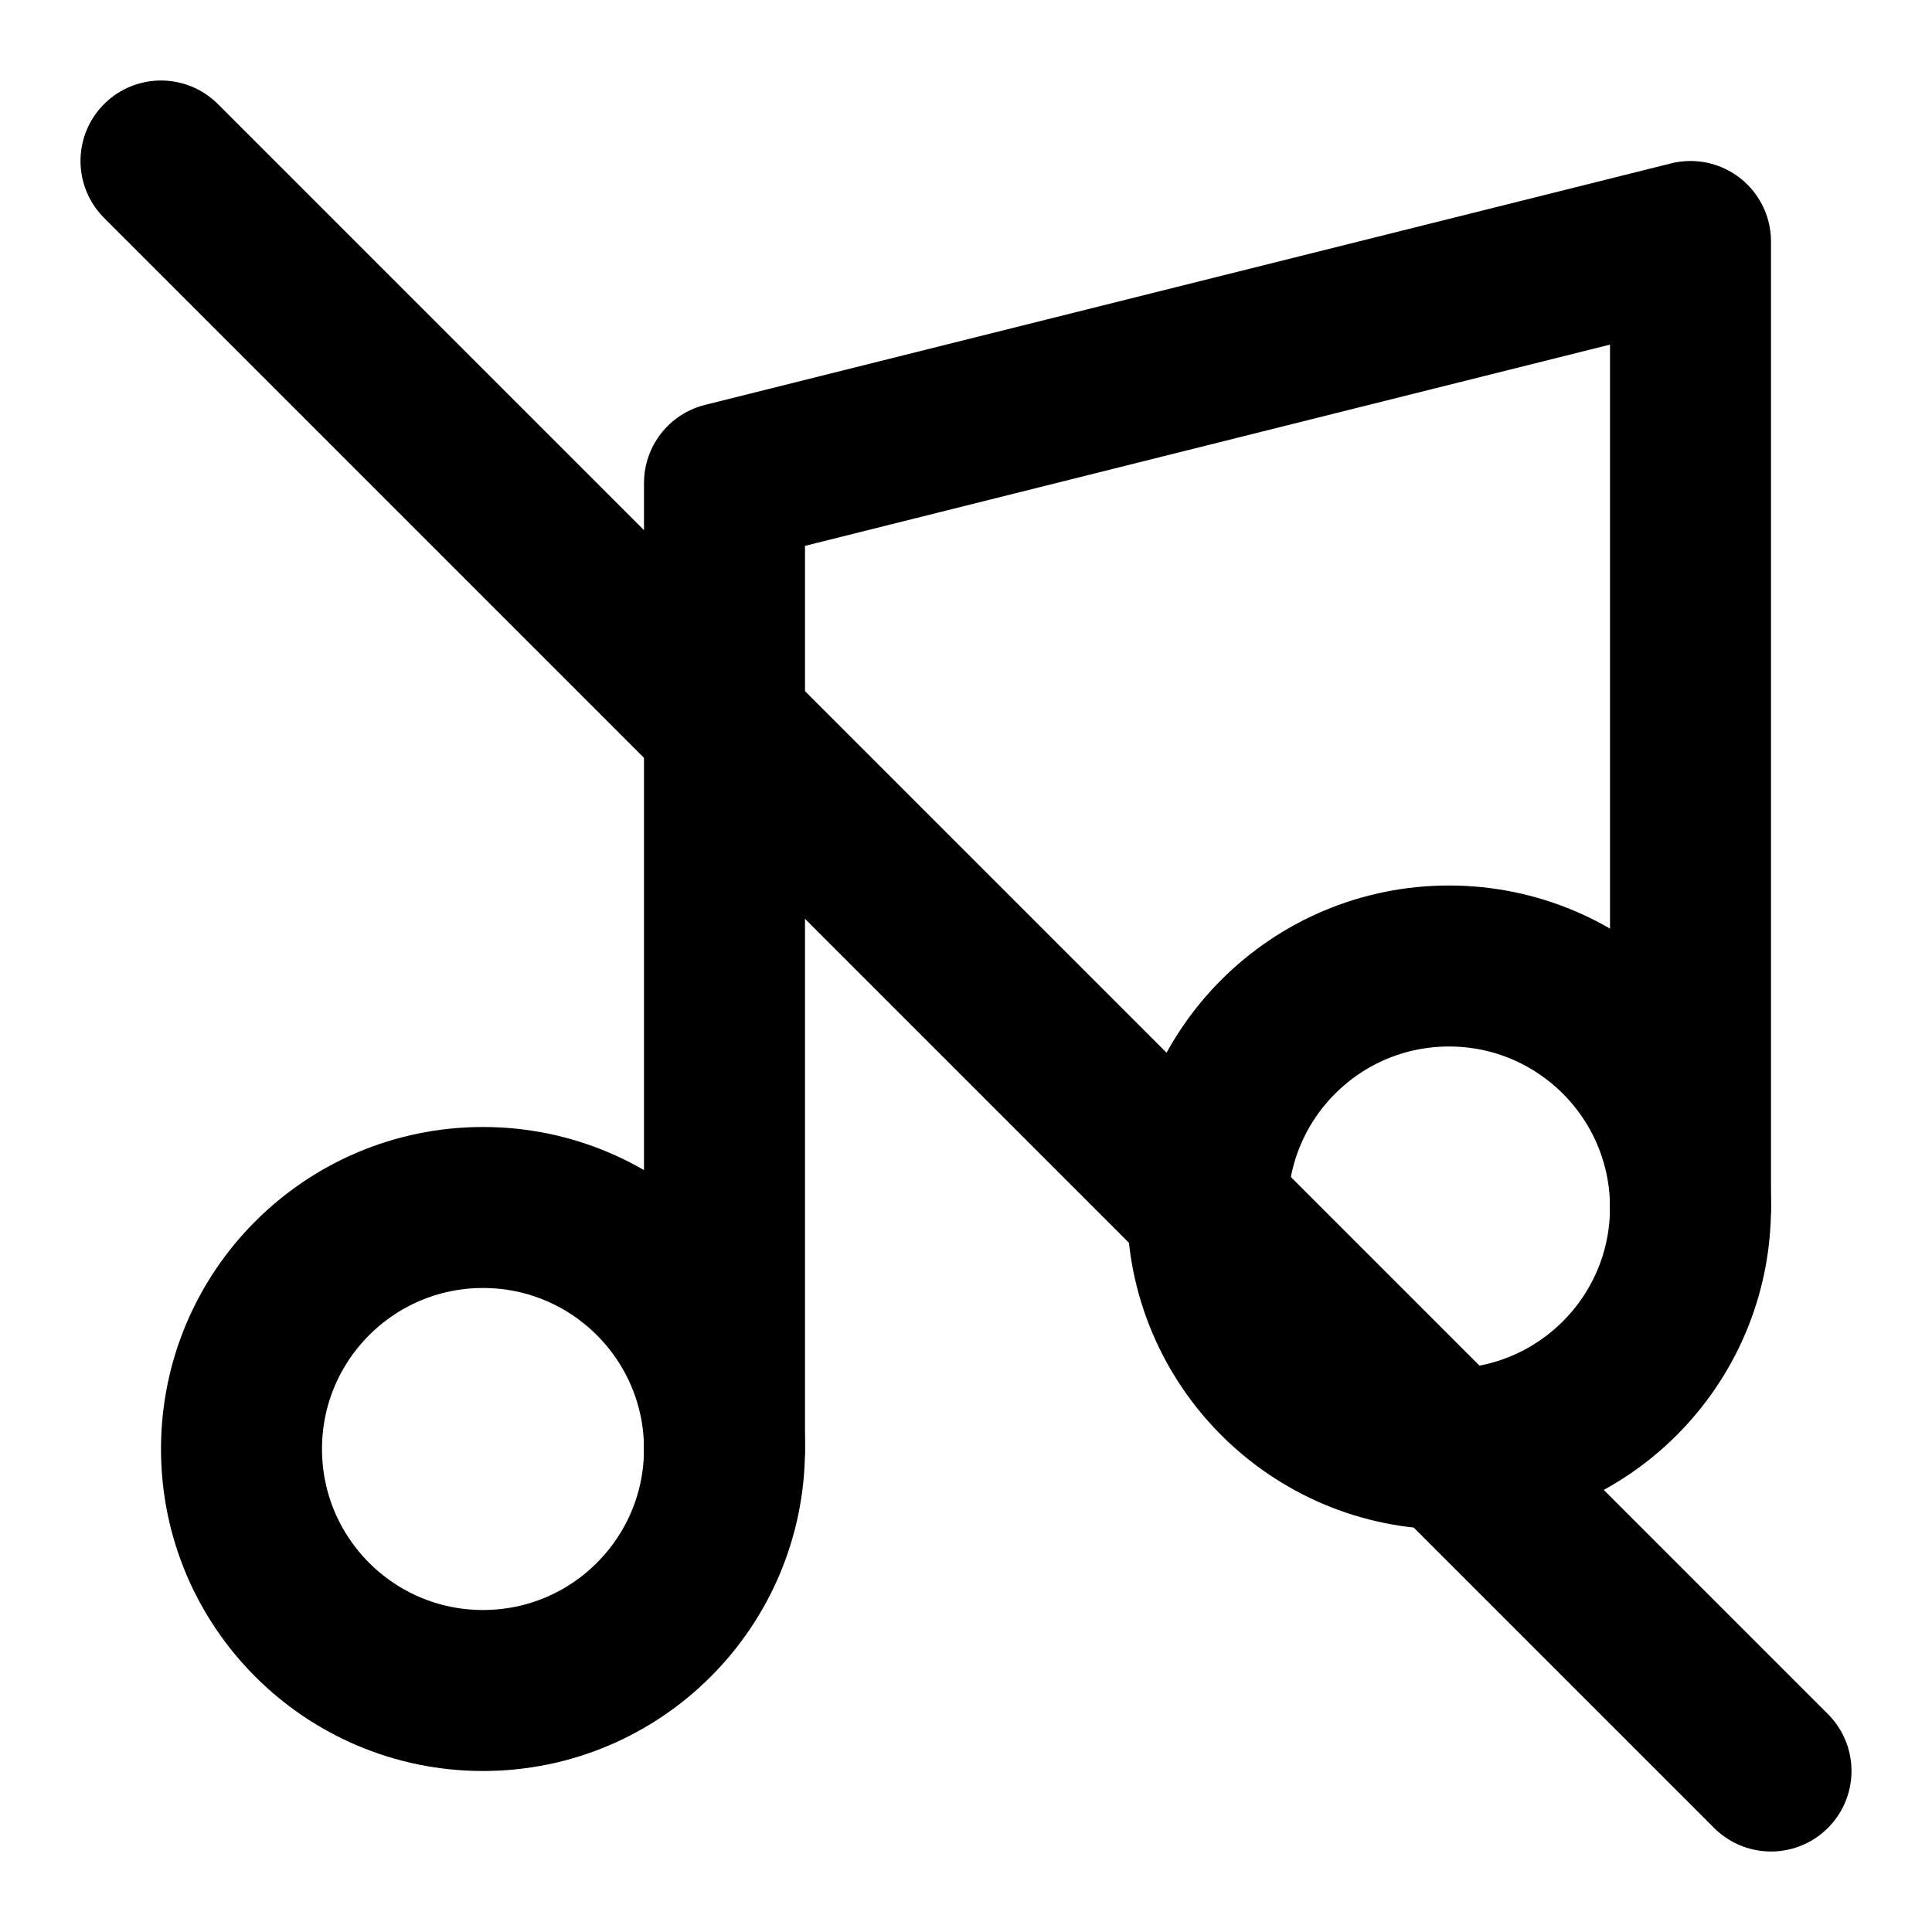
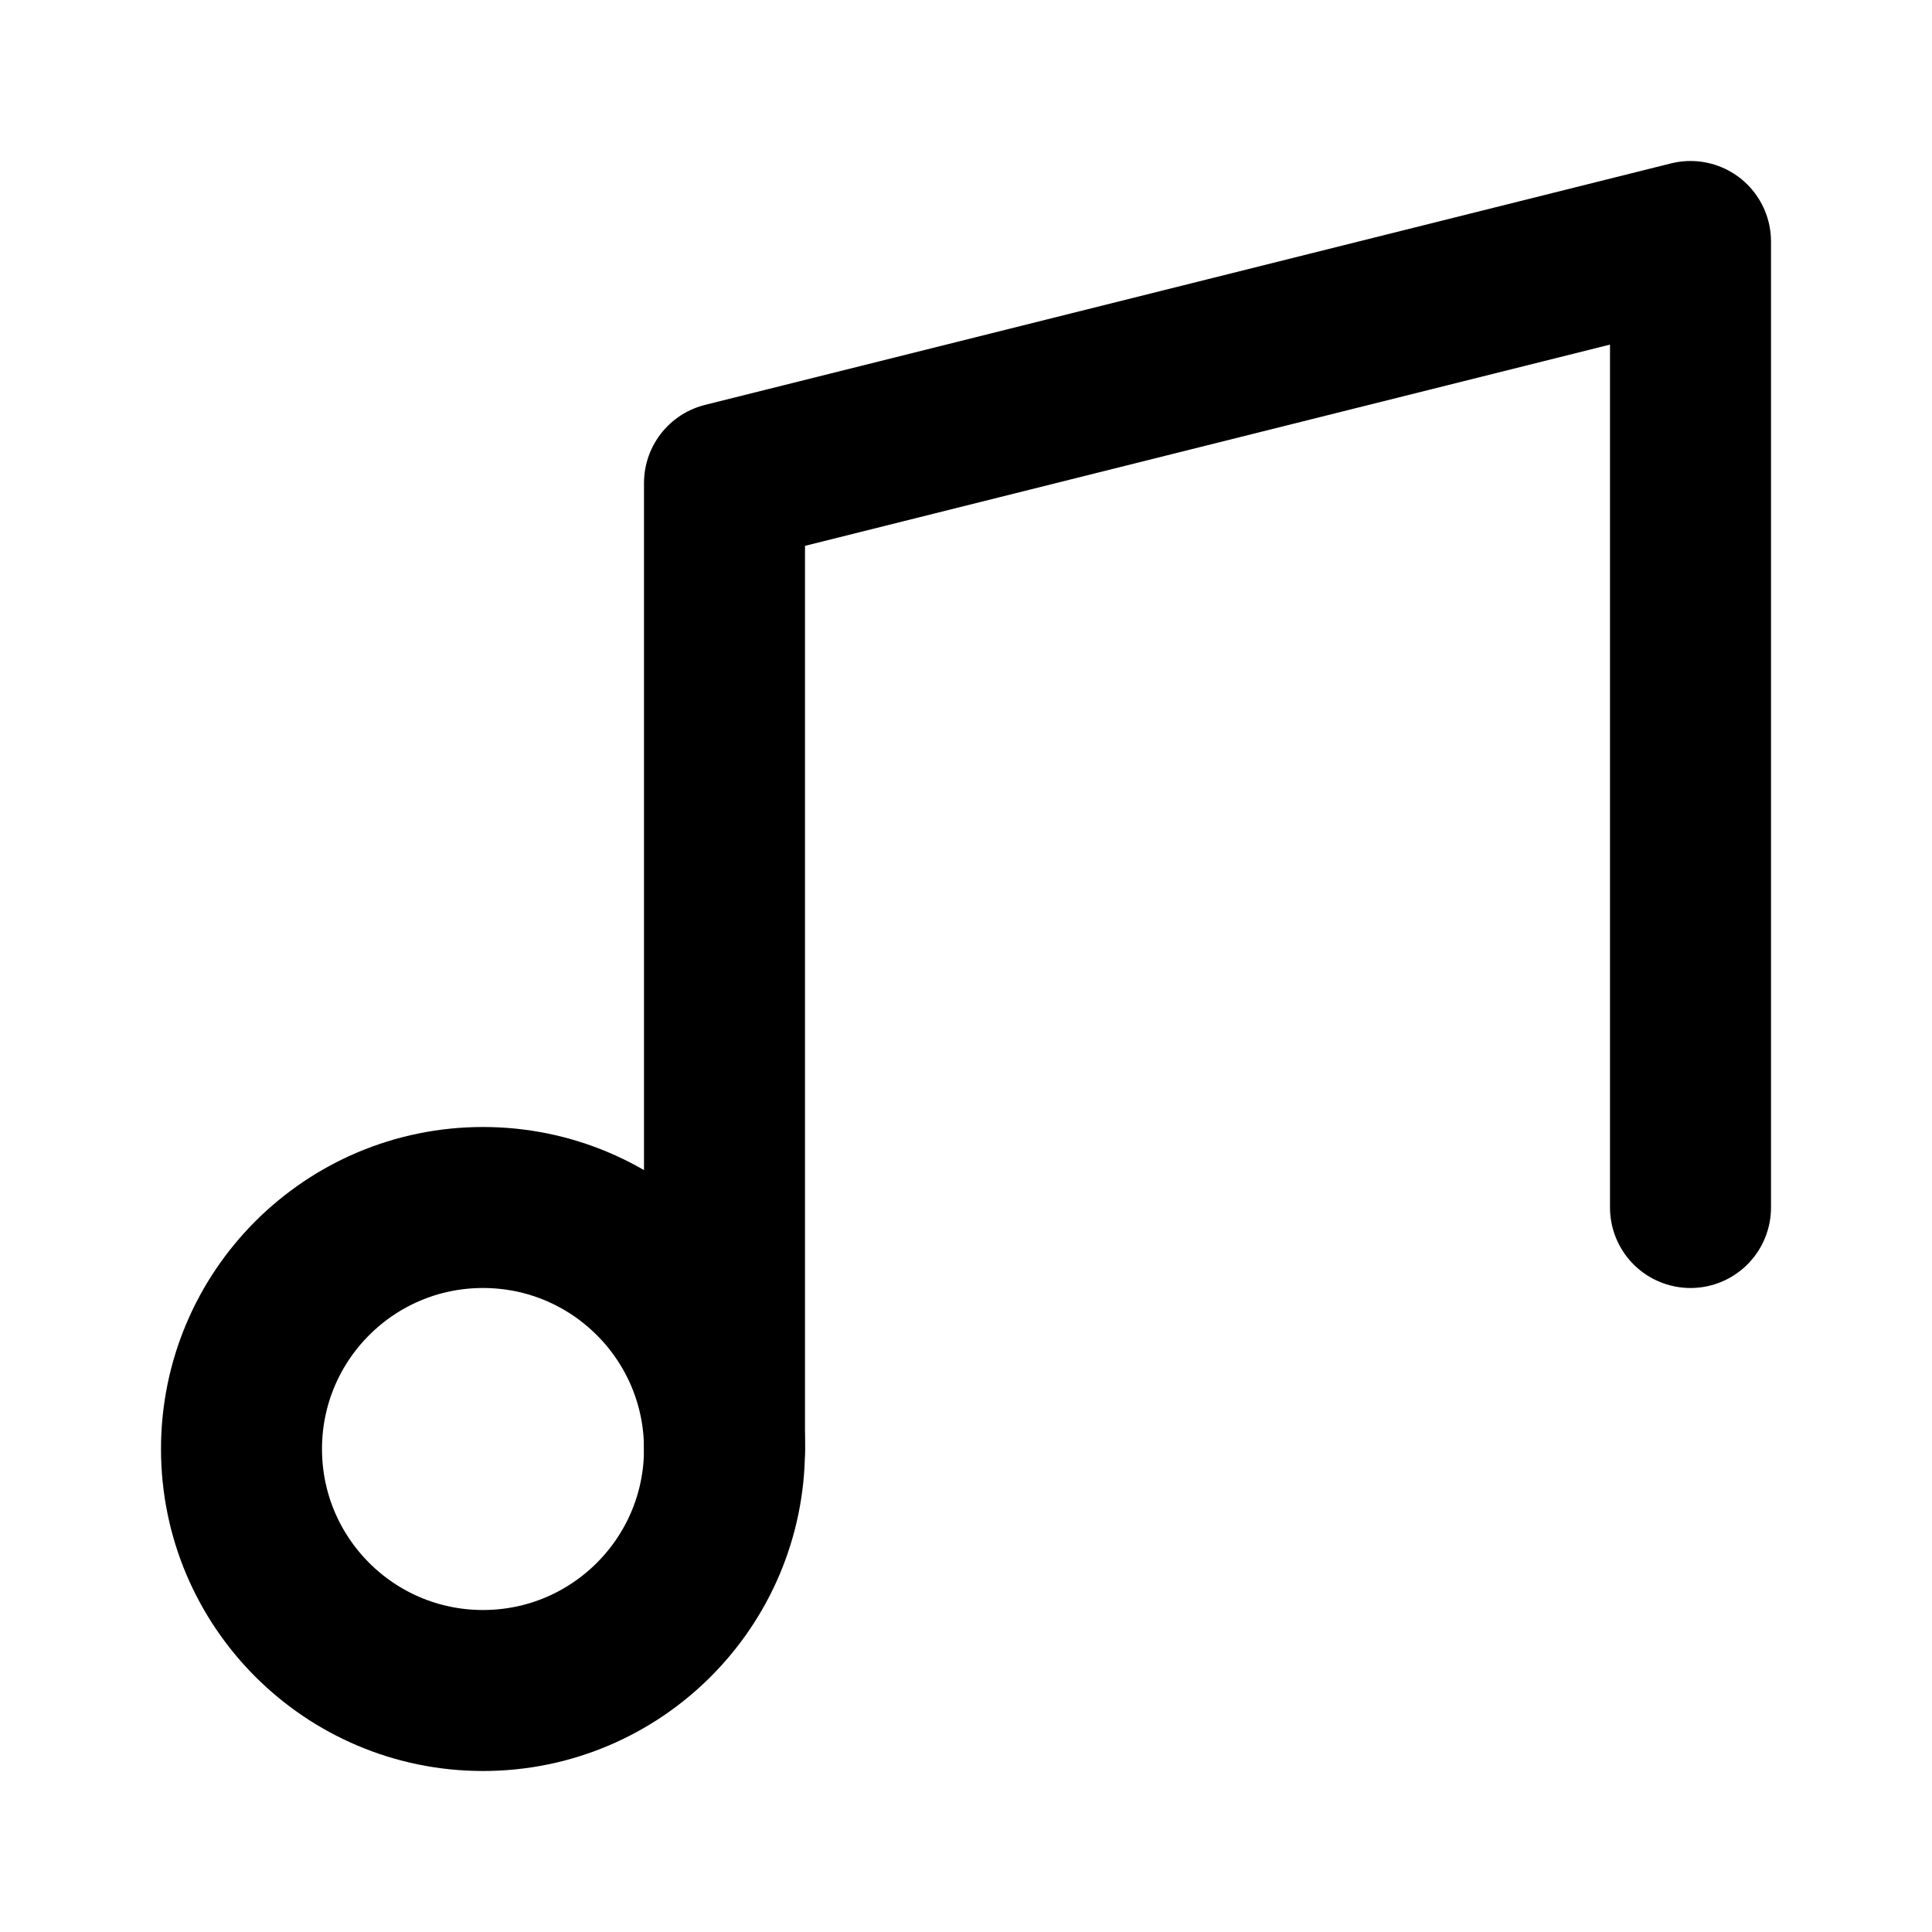
<svg xmlns="http://www.w3.org/2000/svg" width="24" height="24" viewBox="0 0 24 24" fill="none">
  <path d="M9 18V6L21 3V15" stroke="currentColor" stroke-width="2" stroke-linecap="round" stroke-linejoin="round" />
  <path d="M6 21C7.657 21 9 19.657 9 18C9 16.343 7.657 15 6 15C4.343 15 3 16.343 3 18C3 19.657 4.343 21 6 21Z" stroke="currentColor" stroke-width="2" stroke-linecap="round" stroke-linejoin="round" />
-   <path d="M18 18C19.657 18 21 16.657 21 15C21 13.343 19.657 12 18 12C16.343 12 15 13.343 15 15C15 16.657 16.343 18 18 18Z" stroke="currentColor" stroke-width="2" stroke-linecap="round" stroke-linejoin="round" />
-   <path d="M2 2L22 22" stroke="currentColor" stroke-width="2" stroke-linecap="round" stroke-linejoin="round" />
</svg>